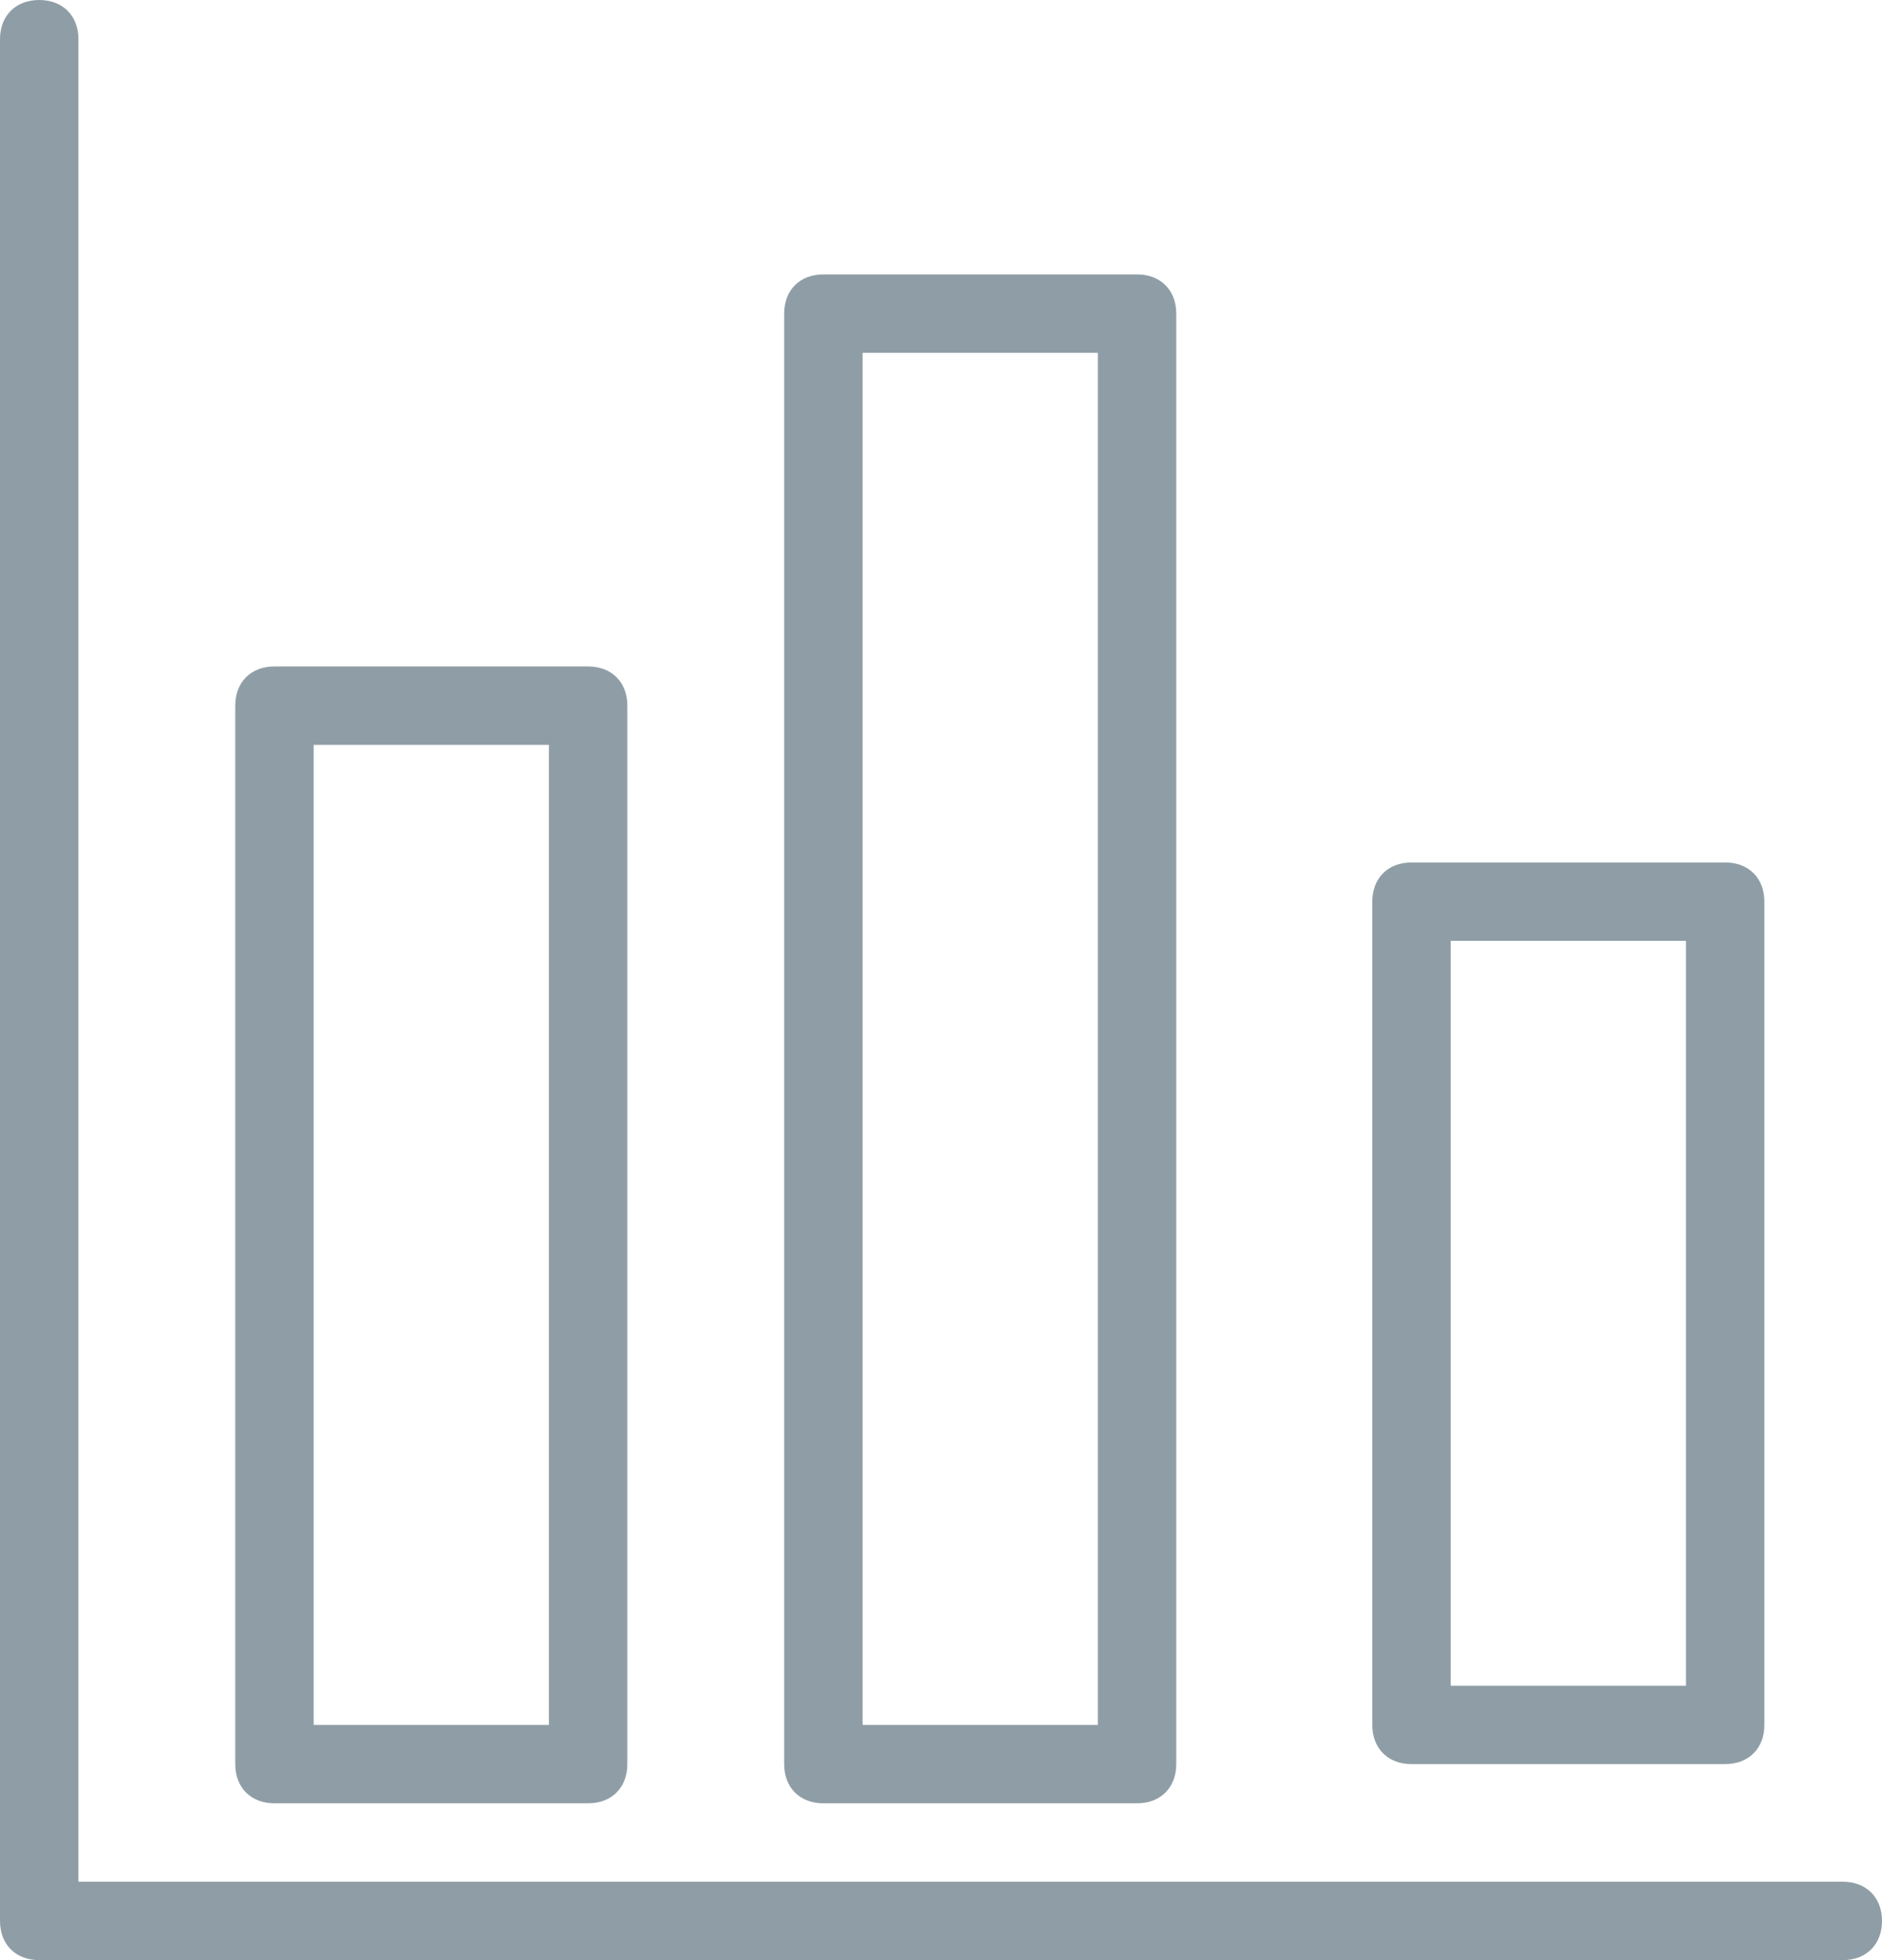
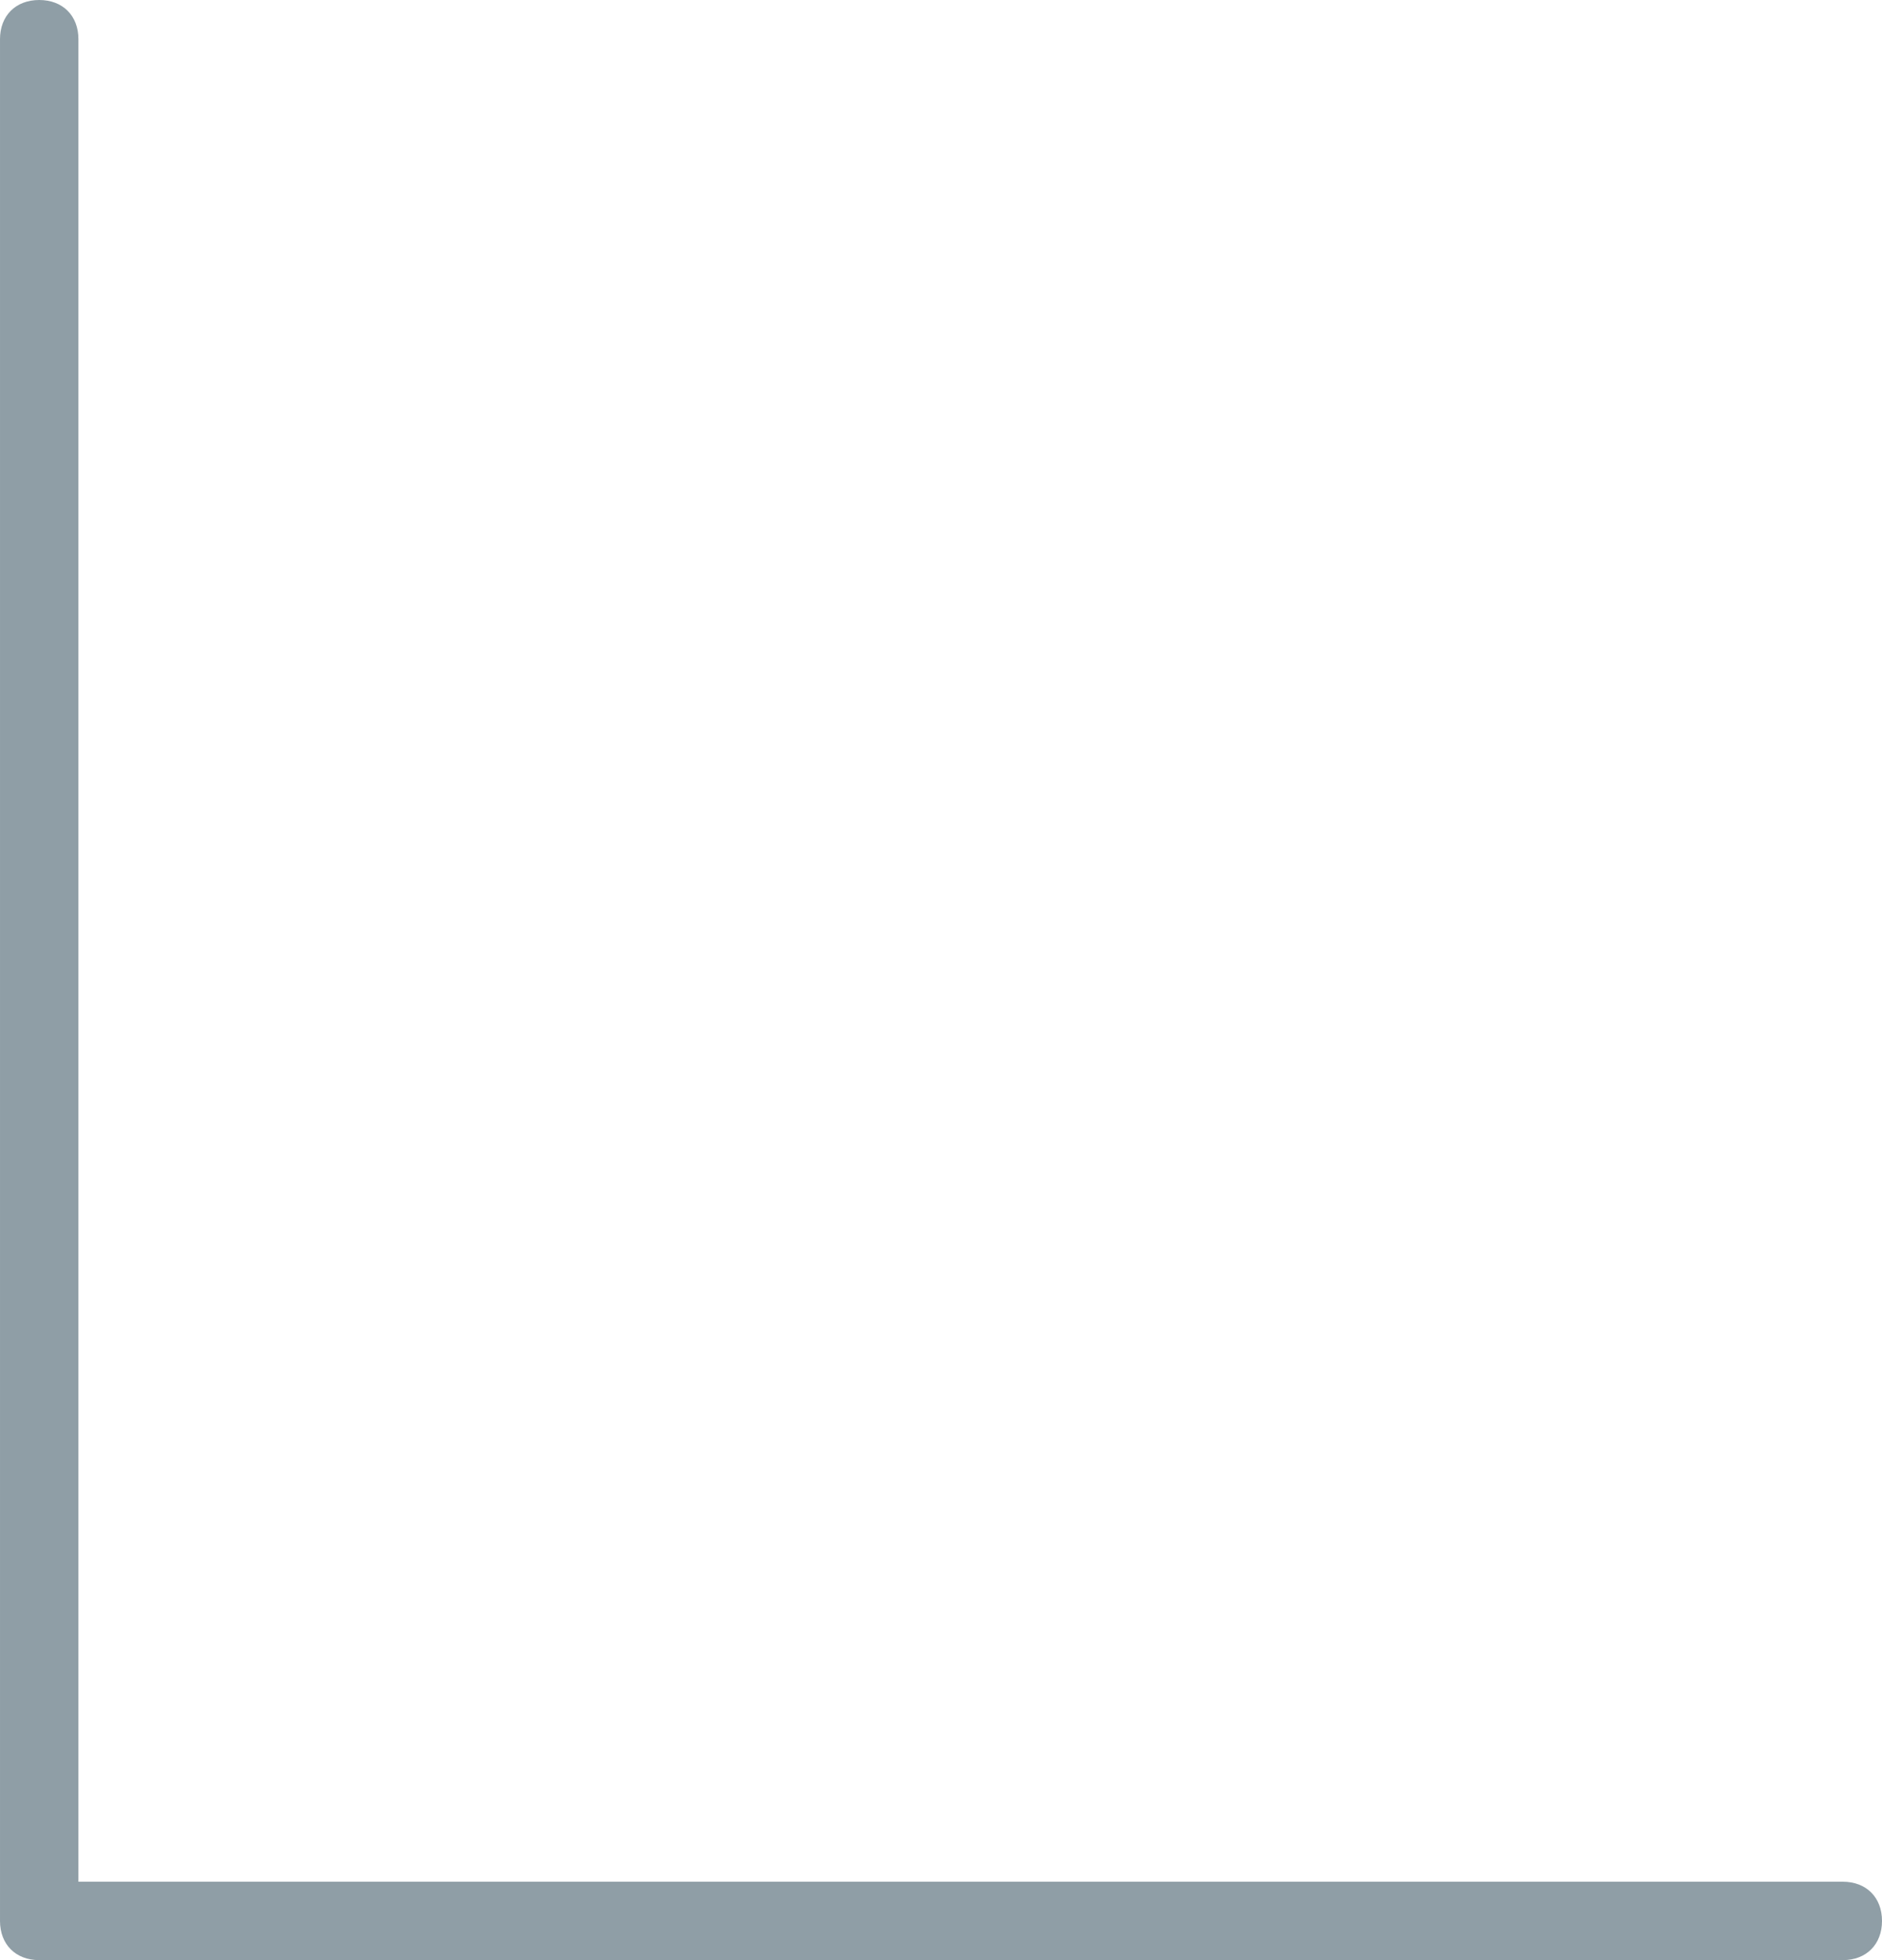
<svg xmlns="http://www.w3.org/2000/svg" version="1.1" id="Layer_1" x="0px" y="0px" viewBox="-125 126 48 50" style="enable-background:new -125 126 48 50;" xml:space="preserve">
  <style type="text/css">
	.st0{opacity:0.583;}
	.st1{fill:#3F5966;}
</style>
  <g class="st0">
    <path class="st1" d="M-78,176h-46c-0.6,0-1-0.4-1-1v-48c0-0.6,0.4-1,1-1s1,0.4,1,1v47h45c0.6,0,1,0.4,1,1S-77.4,176-78,176z" />
-     <path class="st1" d="M-96,172h-8c-0.6,0-1-0.4-1-1v-37c0-0.6,0.4-1,1-1h8c0.6,0,1,0.4,1,1v37C-95,171.6-95.4,172-96,172z M-103,170   h6v-35h-6V170z M-110,172h-8c-0.6,0-1-0.4-1-1v-27c0-0.6,0.4-1,1-1h8c0.6,0,1,0.4,1,1v27C-109,171.6-109.4,172-110,172z M-117,170   h6v-25h-6V170z M-81,171h-8c-0.6,0-1-0.4-1-1v-21c0-0.6,0.4-1,1-1h8c0.6,0,1,0.4,1,1v21C-80,170.6-80.4,171-81,171z M-88,169h6v-19   h-6V169z" />
  </g>
</svg>